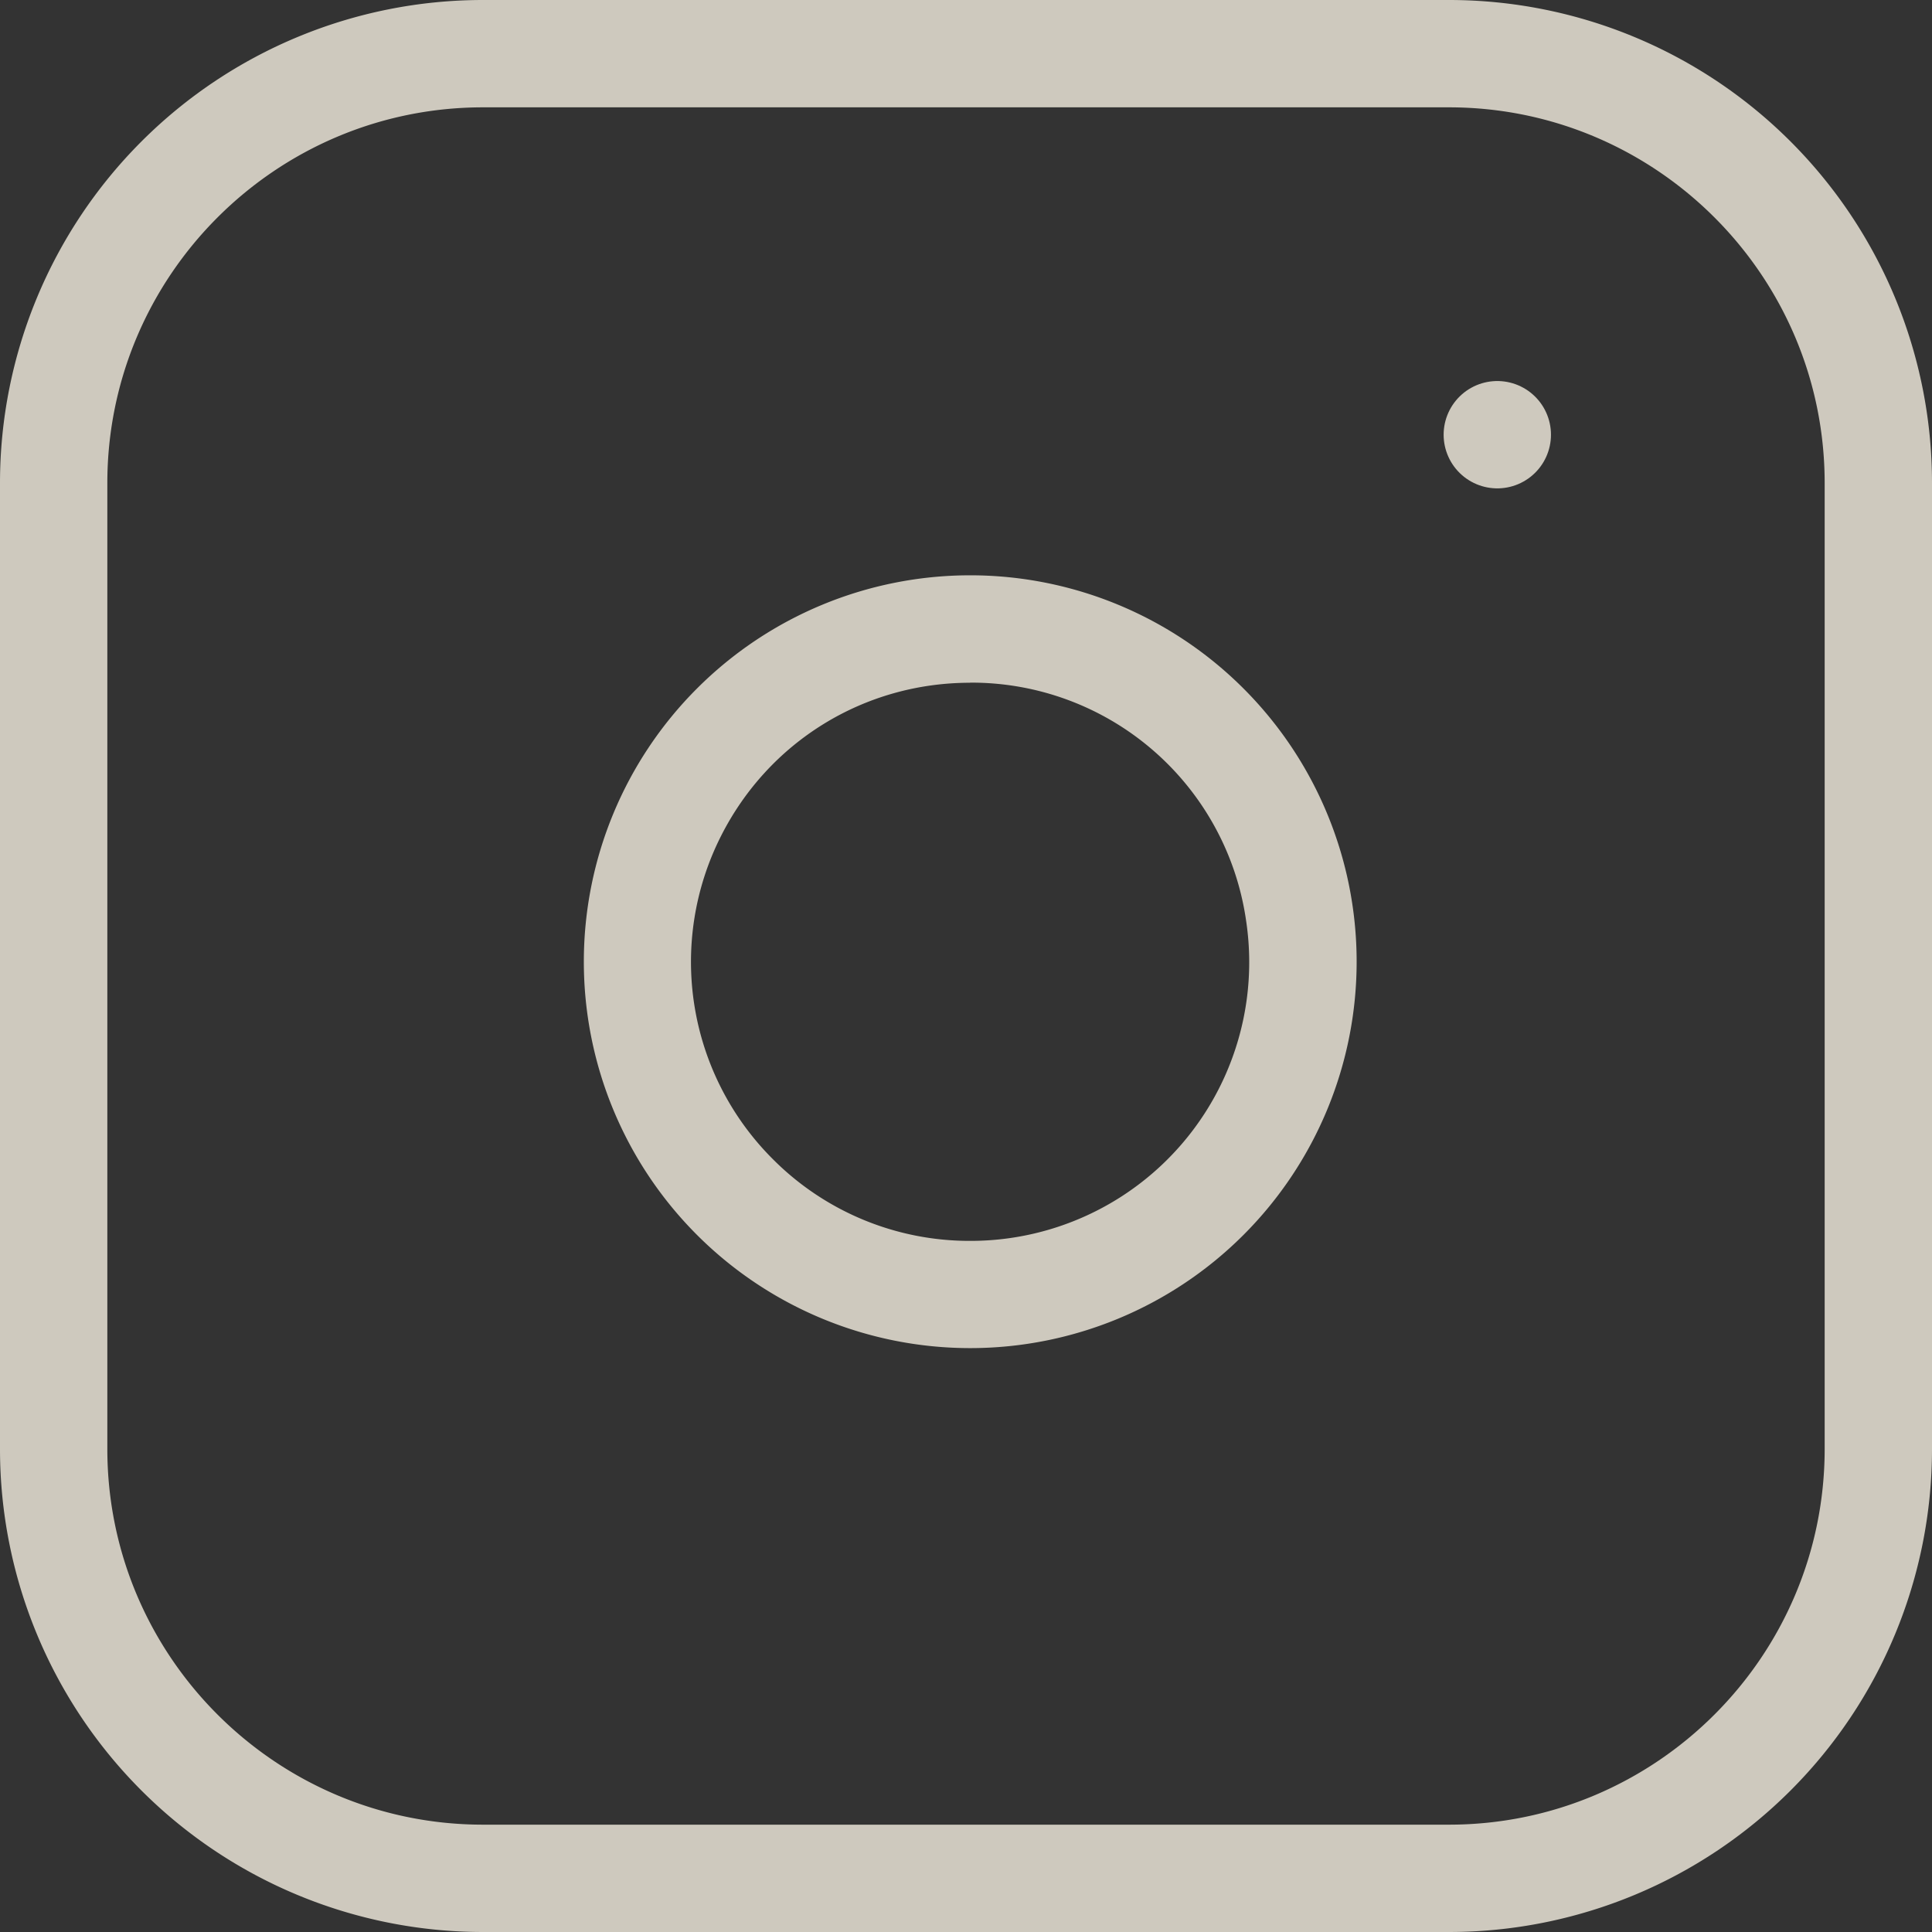
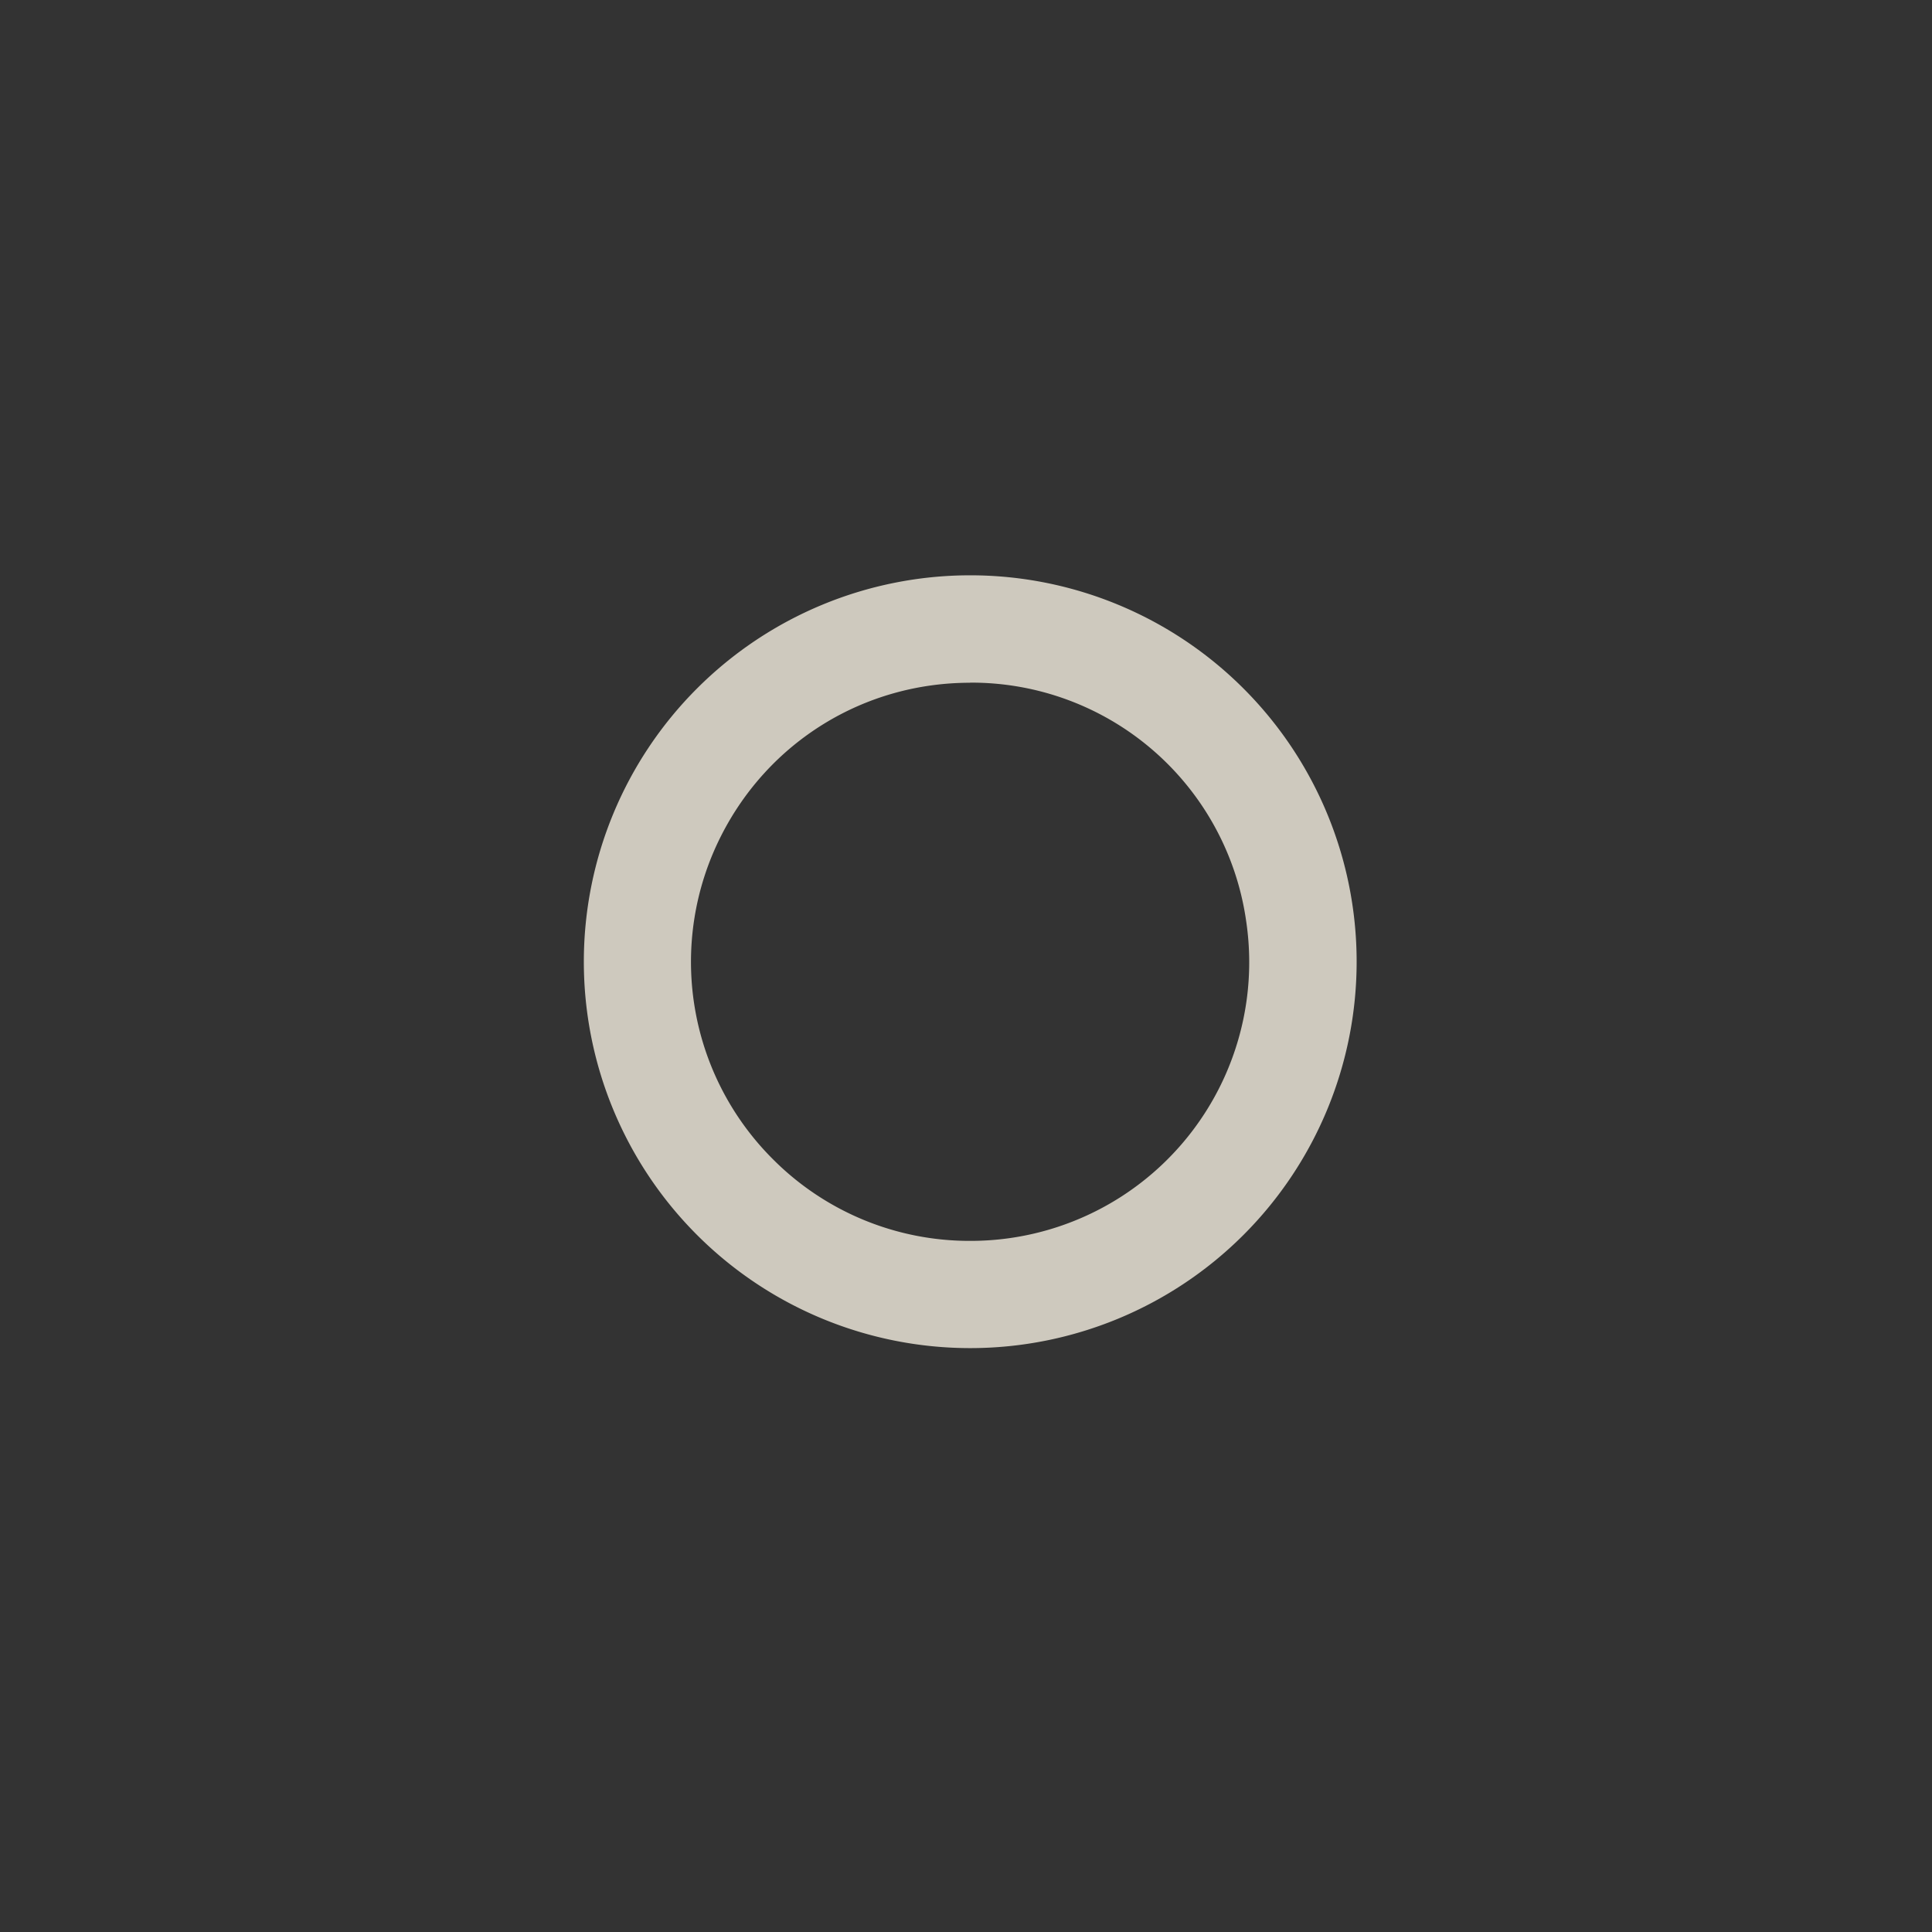
<svg xmlns="http://www.w3.org/2000/svg" width="18" height="18" viewBox="0 0 18 18">
  <rect x="0" y="0" width="18" height="18" fill="#333333" stroke="none" />
  <g data-name="Icon feather-instagram" style="opacity:.76">
    <g data-name="Path 2875" style="fill:none;stroke-linecap:round">
-       <path d="M7.5 3h9A4.5 4.5 0 0 1 21 7.5v9a4.5 4.5 0 0 1-4.5 4.5h-9A4.5 4.5 0 0 1 3 16.5v-9A4.5 4.5 0 0 1 7.5 3z" style="stroke:none" transform="translate(-3 -3)" />
-       <path d="M7.5 4C5.57 4 4 5.57 4 7.5v9C4 18.43 5.57 20 7.5 20h9c1.93 0 3.5-1.57 3.5-3.5v-9C20 5.57 18.43 4 16.5 4h-9m0-1h9A4.5 4.5 0 0 1 21 7.5v9a4.5 4.5 0 0 1-4.5 4.5h-9A4.5 4.5 0 0 1 3 16.5v-9A4.5 4.5 0 0 1 7.5 3z" style="fill:#fff9ea;stroke:none" transform="translate(-3 -3)" />
-     </g>
+       </g>
    <g data-name="Path 2876" style="fill:none;stroke-linecap:round">
      <path d="M19.226 15.007a3.6 3.6 0 1 1-3.033-3.033 3.6 3.6 0 0 1 3.033 3.033z" style="stroke:none" transform="translate(-6.626 -6.574)" />
      <path d="M15.664 12.935c-.988 0-1.877.548-2.322 1.431a2.596 2.596 0 0 0 .484 3.007 2.584 2.584 0 0 0 1.84.762 2.596 2.596 0 0 0 2.57-2.981 2.585 2.585 0 0 0-2.572-2.22m0-1a3.6 3.6 0 1 1 .003 7.2 3.6 3.6 0 0 1-.003-7.2z" style="fill:#fff9ea;stroke:none" transform="translate(-6.626 -6.574)" />
    </g>
-     <path data-name="Path 2877" d="M26.25 9.75h0" transform="translate(-12.3 -5.7)" style="stroke:#fff9ea;stroke-linejoin:round;fill:none;stroke-linecap:round" />
  </g>
</svg>